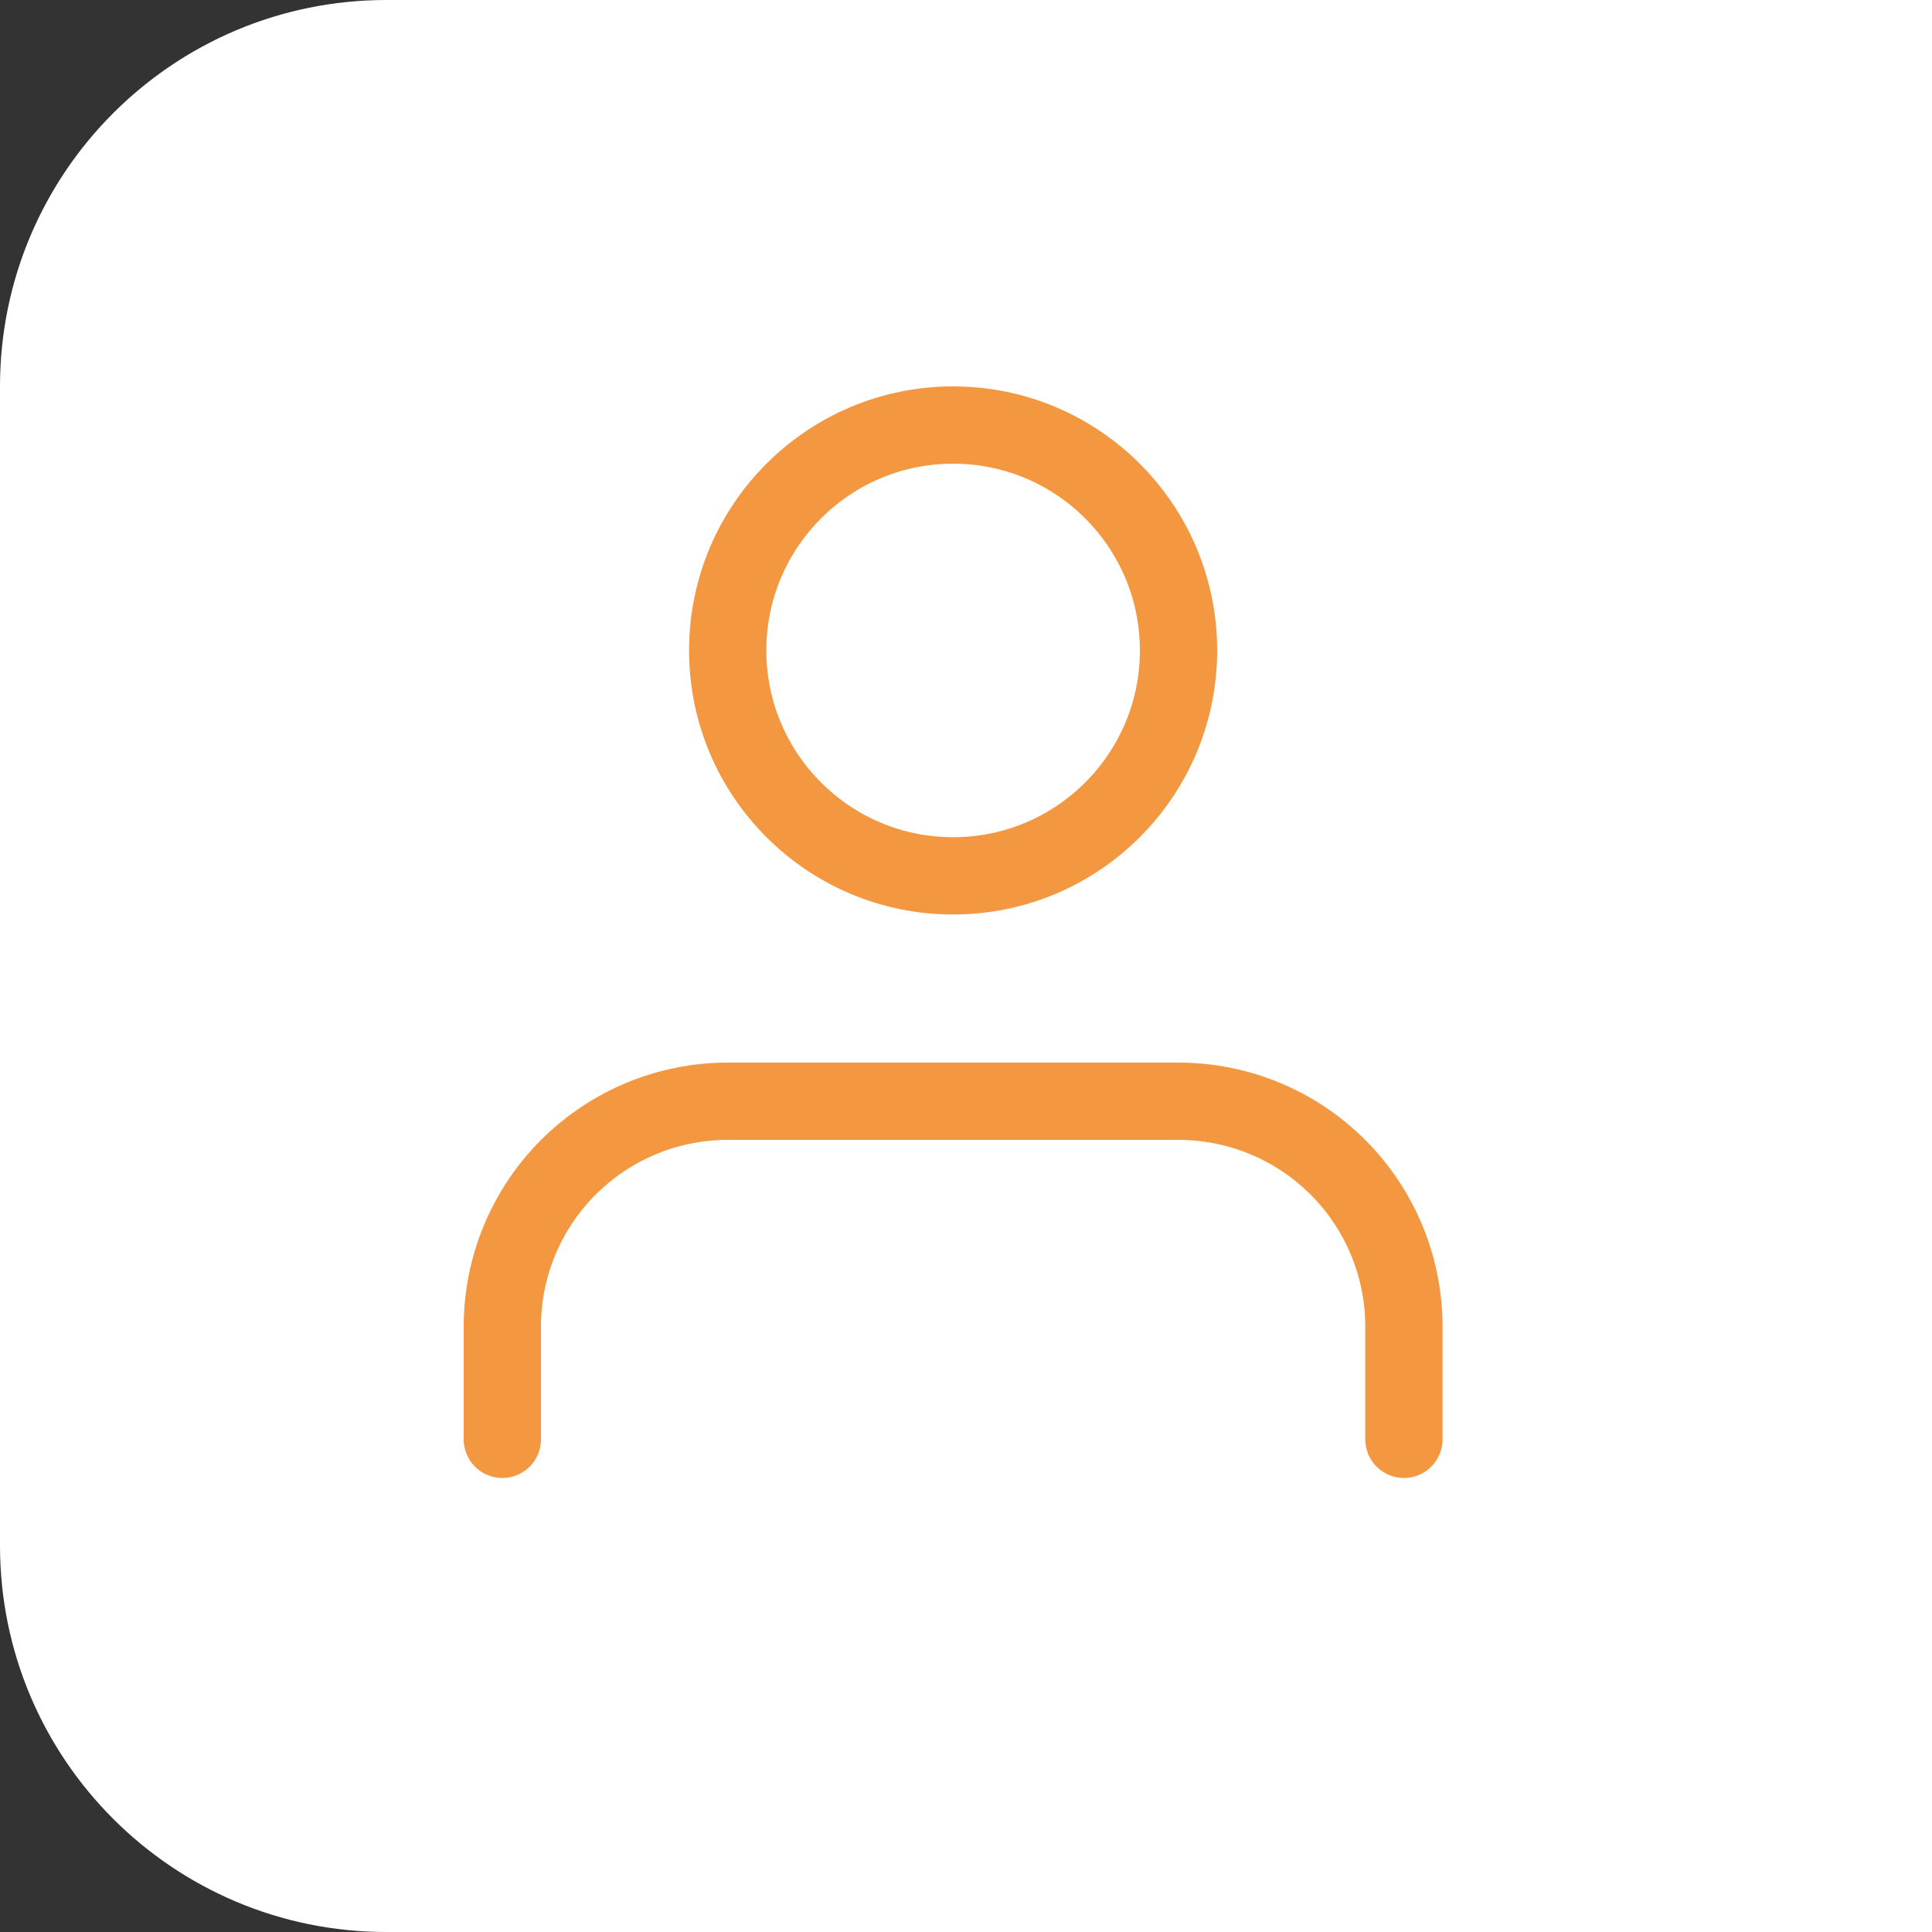
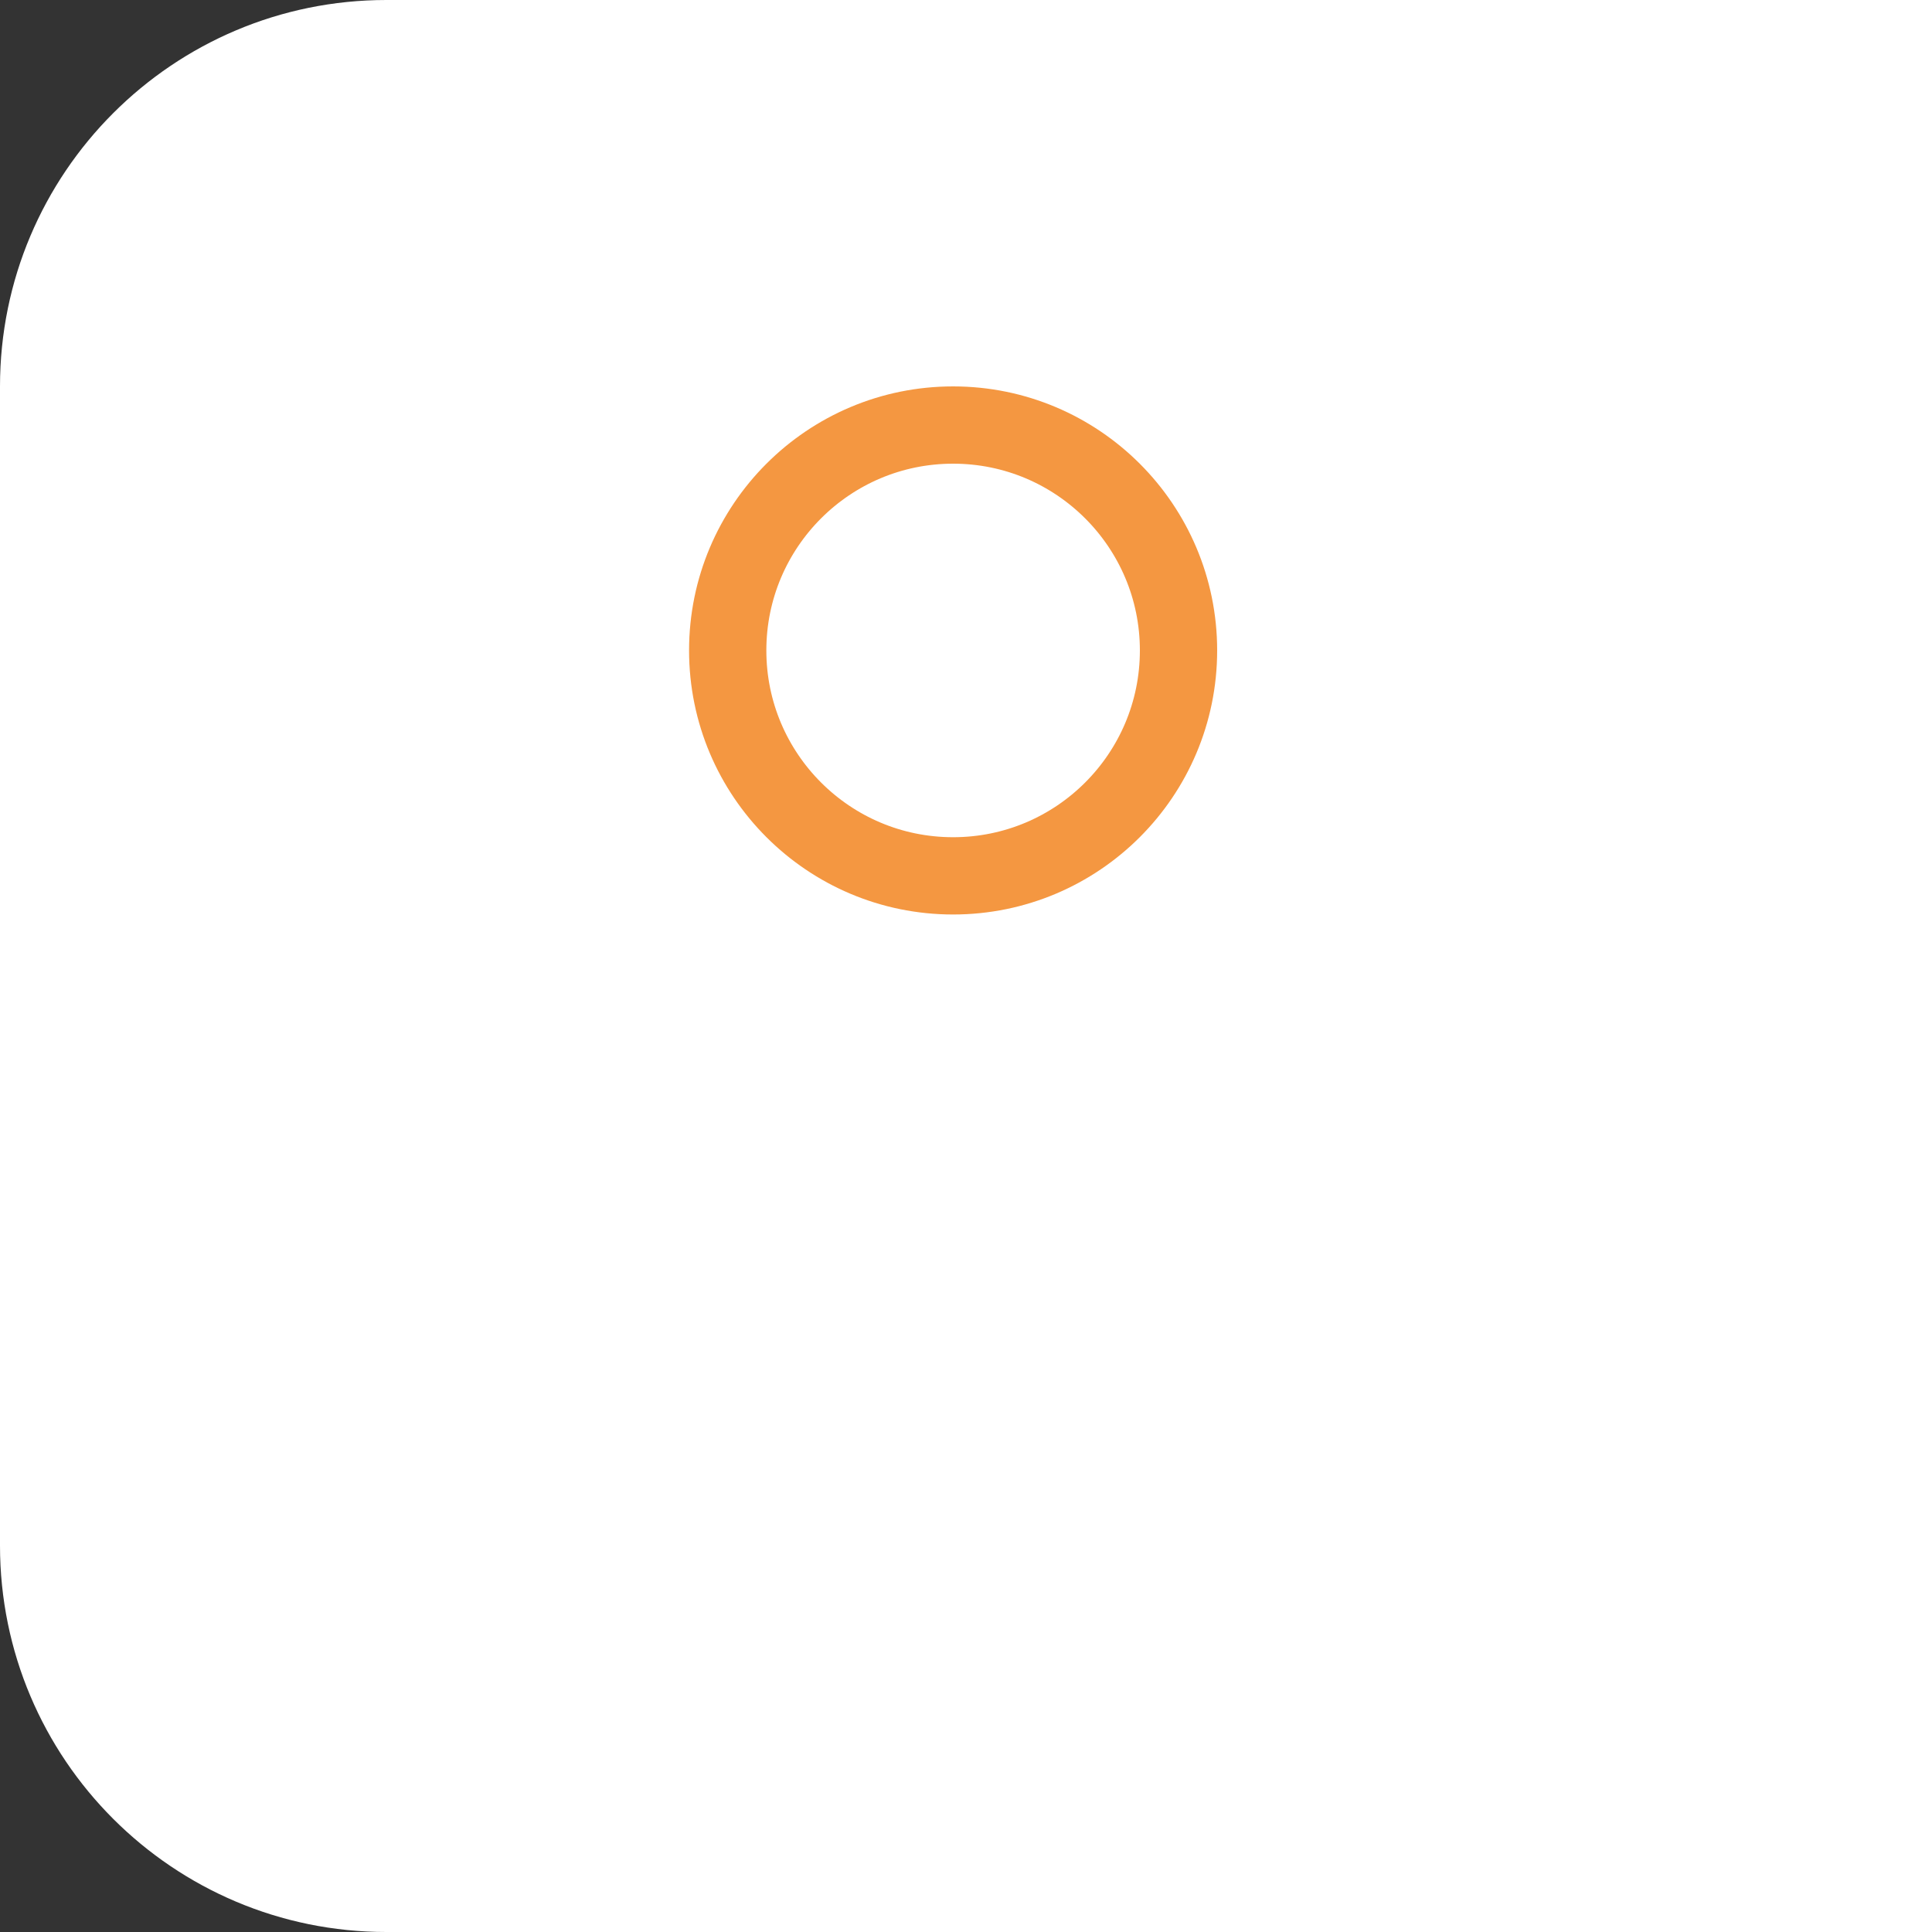
<svg xmlns="http://www.w3.org/2000/svg" width="50" height="50" viewBox="0 0 50 50" fill="none">
  <rect x="0" y="0" width="50" height="50" fill="#333333" stroke="none" />
  <path d="M0 10C0 4.477 4.477 0 10 0H50V50H10C4.477 50 0 45.523 0 40V10Z" fill="white" />
-   <path d="M36.333 37.25V34.333C36.333 32.786 35.719 31.302 34.625 30.209C33.531 29.115 32.047 28.5 30.5 28.5H18.833C17.286 28.5 15.803 29.115 14.709 30.209C13.615 31.302 13 32.786 13 34.333V37.25" stroke="#F49741" stroke-width="2" stroke-linecap="round" stroke-linejoin="round" />
  <path d="M24.666 22.667C27.888 22.667 30.5 20.055 30.5 16.833C30.5 13.612 27.888 11 24.666 11C21.445 11 18.833 13.612 18.833 16.833C18.833 20.055 21.445 22.667 24.666 22.667Z" stroke="#F49741" stroke-width="2" stroke-linecap="round" stroke-linejoin="round" />
</svg>